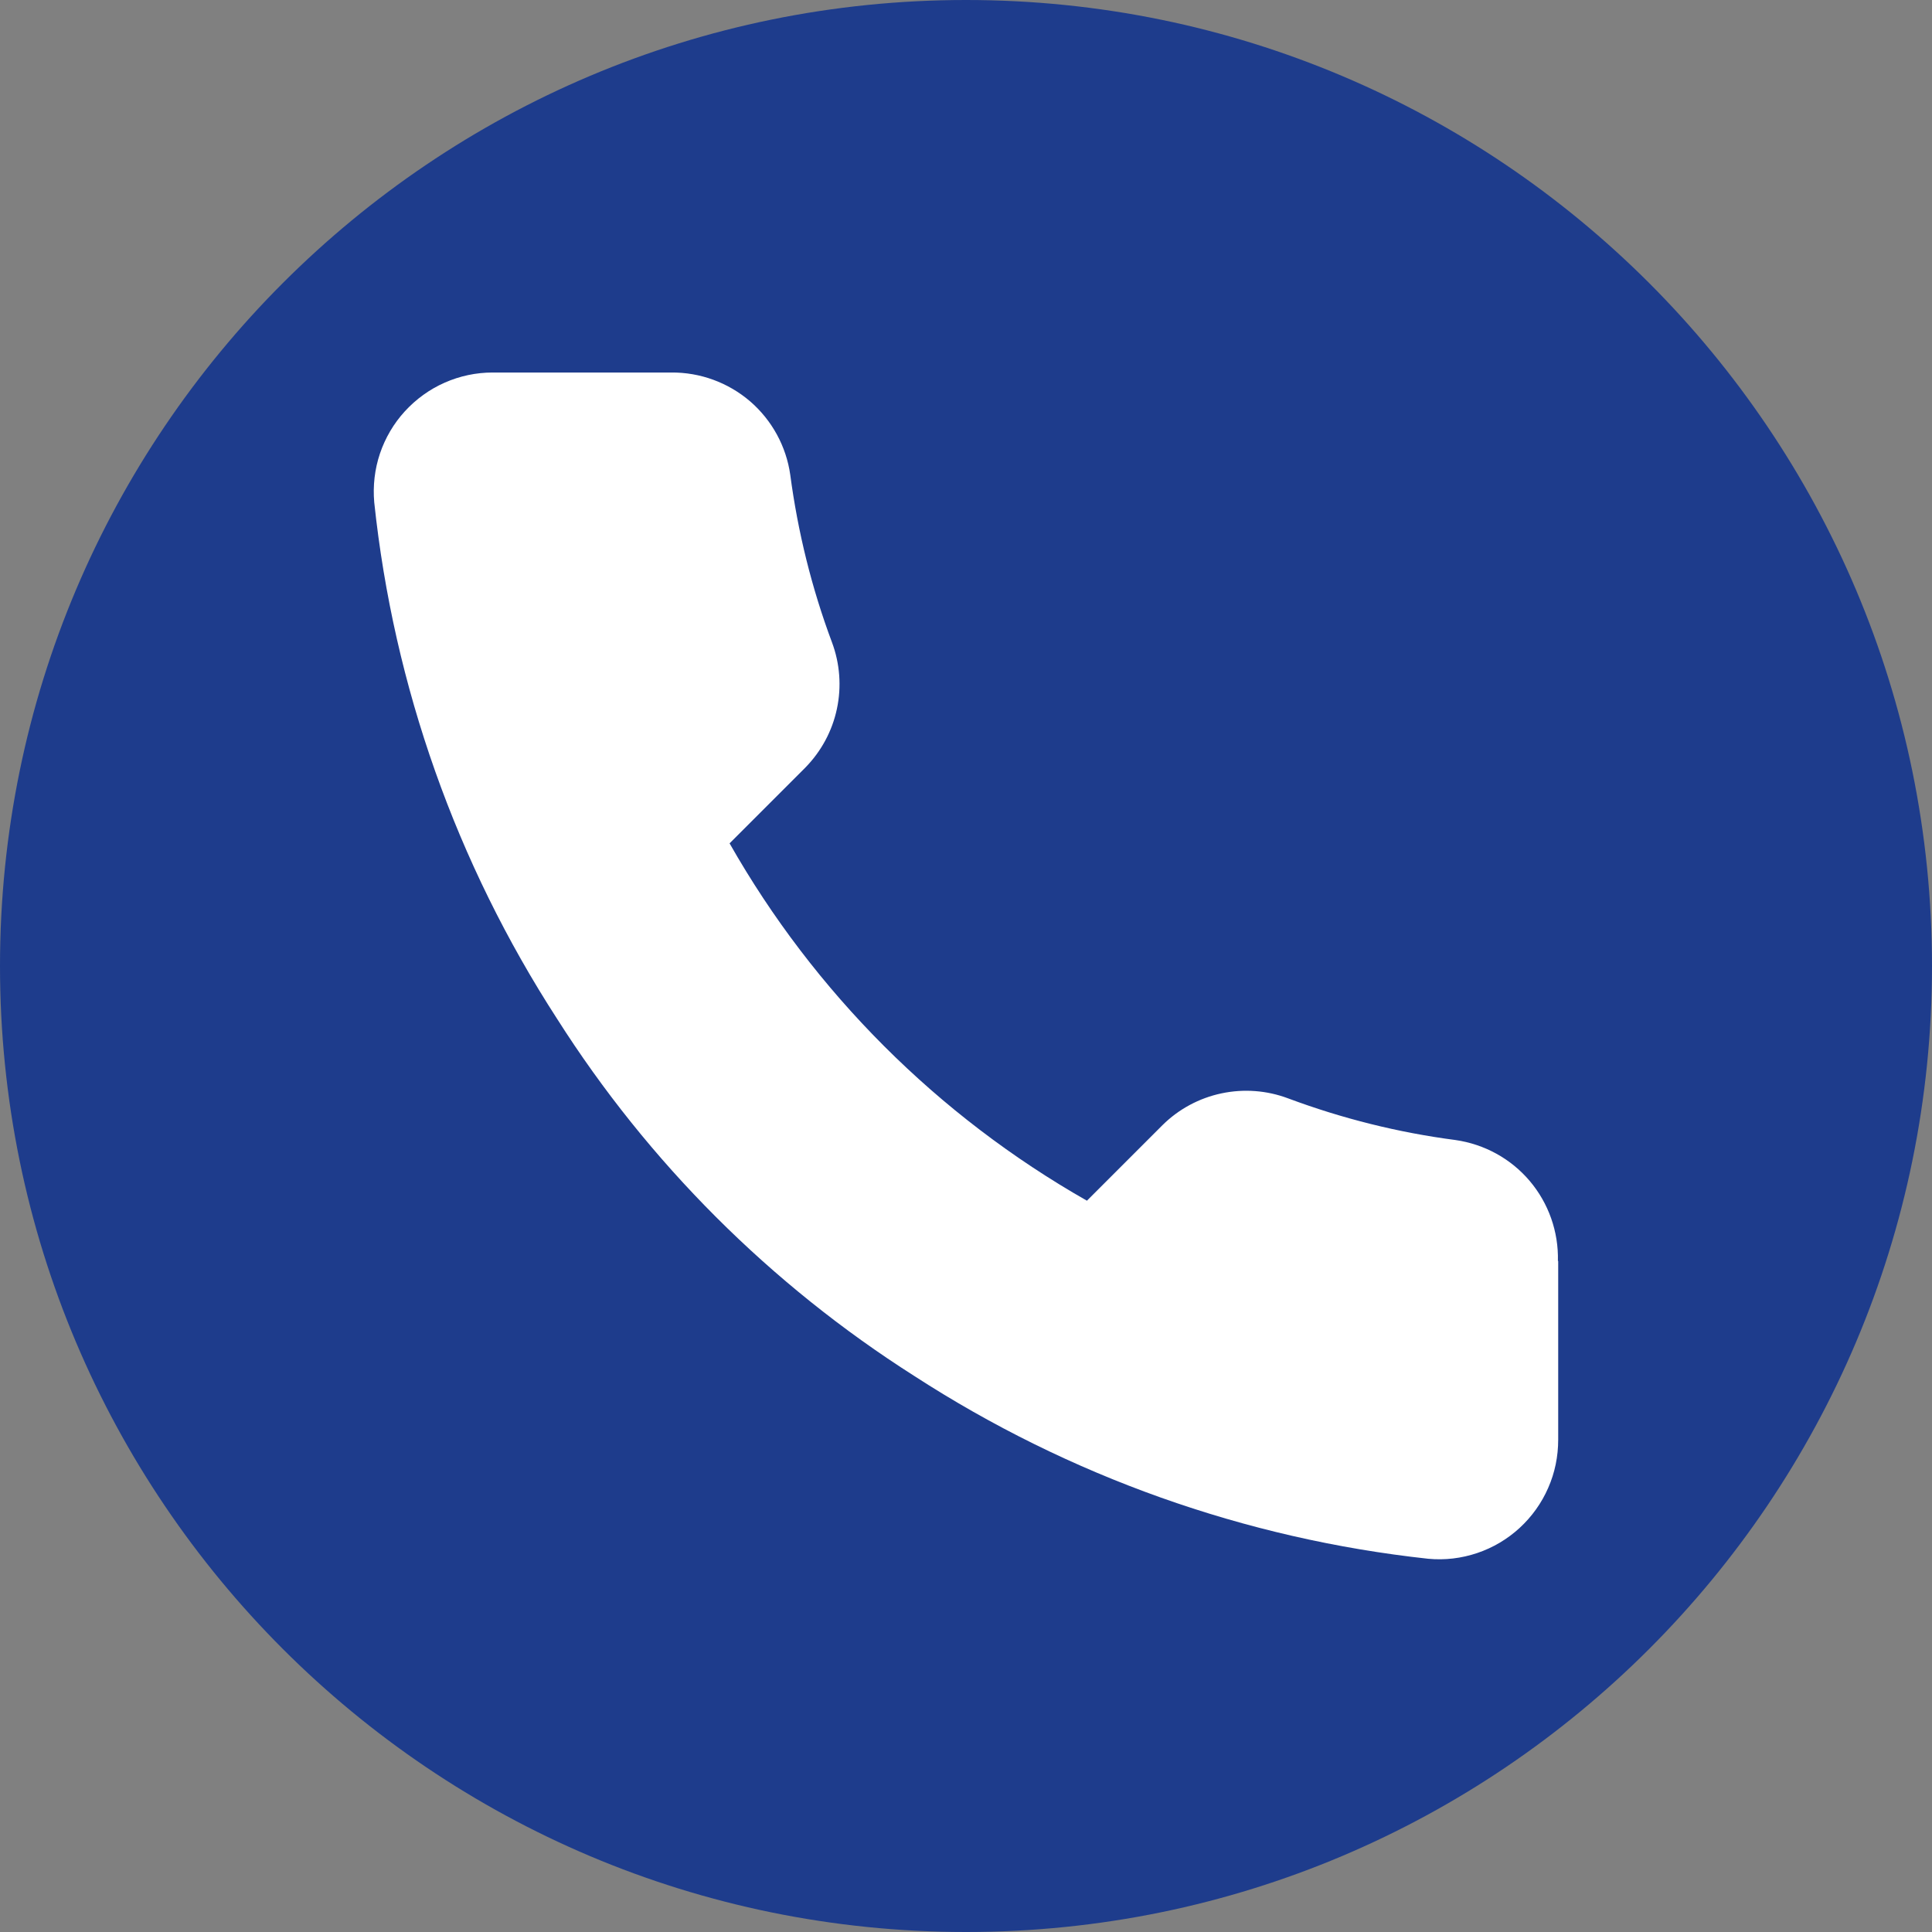
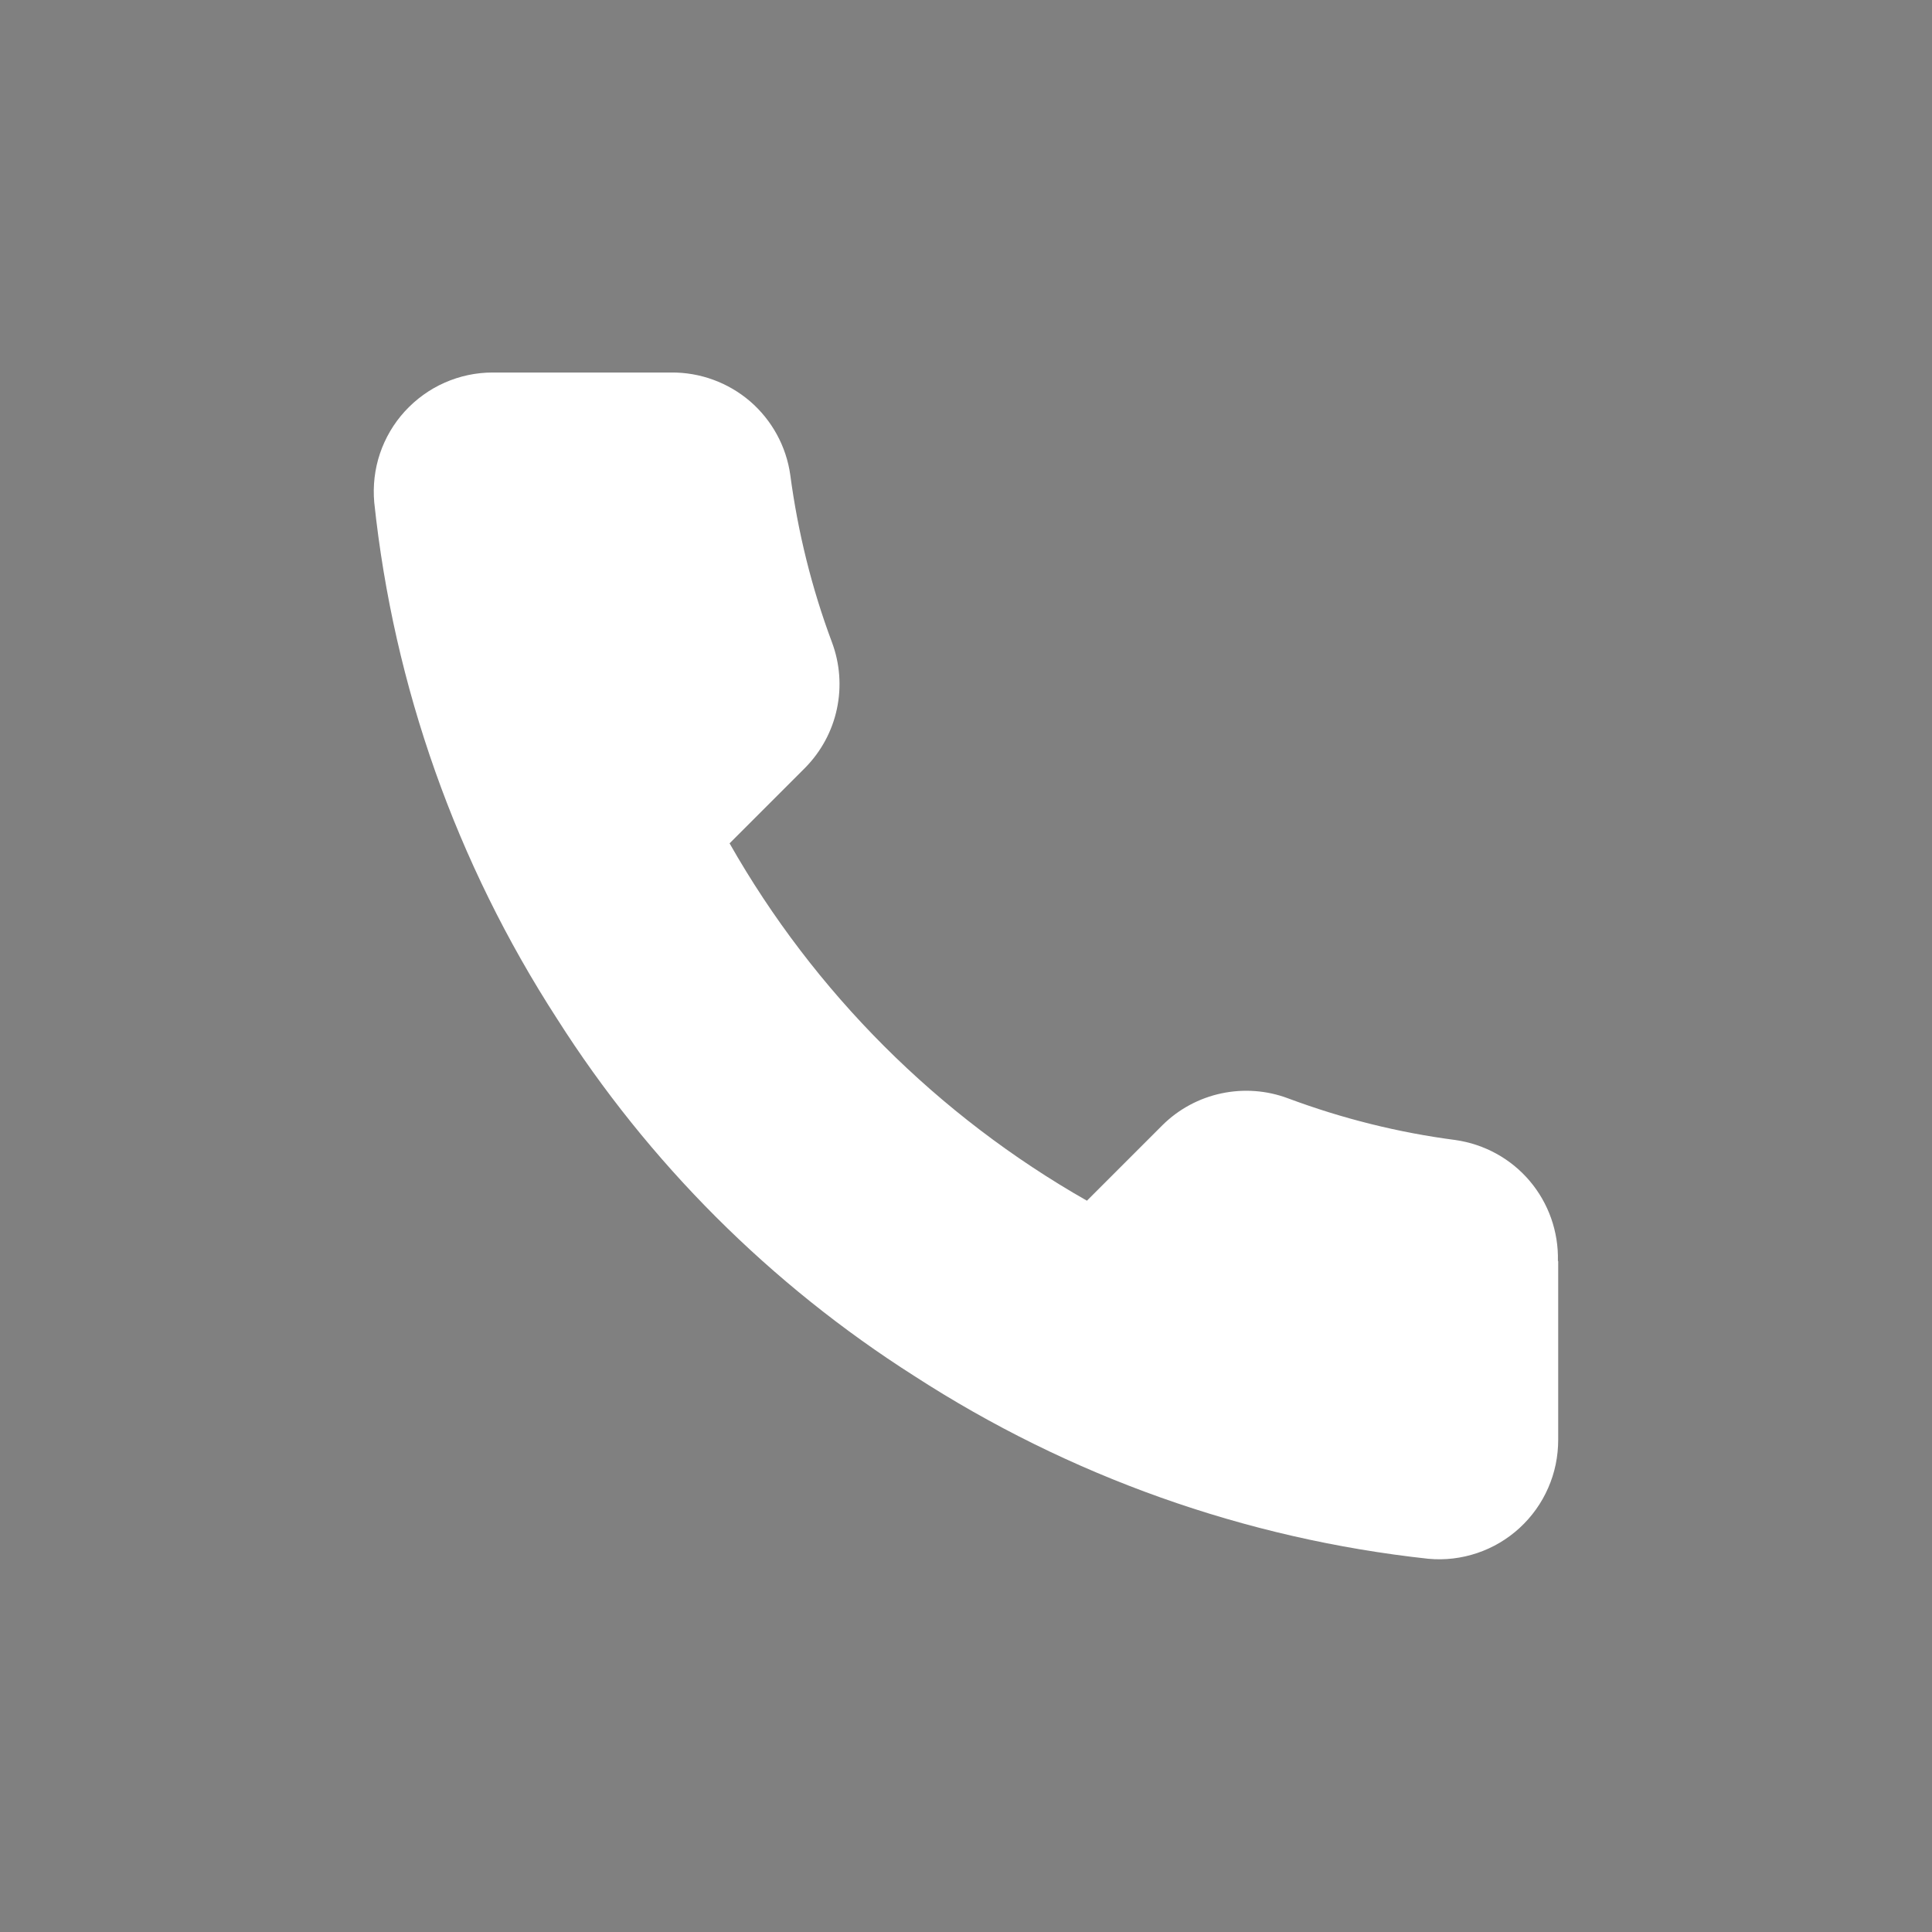
<svg xmlns="http://www.w3.org/2000/svg" width="135" height="135" viewBox="0 0 135 135" fill="none">
  <rect x="0" y="0" width="135" height="135" fill="#808080" stroke="none" />
-   <path d="M67.5 135C104.779 135 135 104.779 135 67.5C135 30.221 104.779 0 67.5 0C30.221 0 0 30.221 0 67.5C0 104.779 30.221 135 67.5 135Z" fill="#1e3c8c" />
  <path d="M108.88 88.12V100.6C108.88 101.76 108.65 102.91 108.18 103.97C107.72 105.03 107.03 105.99 106.18 106.77C105.33 107.55 104.32 108.15 103.22 108.52C102.12 108.89 100.96 109.03 99.8 108.92C87 107.53 74.7 103.15 63.89 96.15C53.84 89.76 45.31 81.24 38.92 71.18C31.89 60.32 27.51 47.97 26.15 35.1C26.05 33.95 26.18 32.79 26.55 31.69C26.92 30.6 27.51 29.59 28.29 28.74C29.07 27.89 30.02 27.2 31.07 26.74C32.13 26.27 33.27 26.03 34.42 26.03H46.9C48.92 26.01 50.88 26.73 52.41 28.04C53.94 29.36 54.94 31.19 55.22 33.18C55.75 37.17 56.72 41.1 58.13 44.87C58.69 46.36 58.81 47.98 58.48 49.53C58.15 51.09 57.38 52.51 56.26 53.65L50.98 58.93C56.9 69.35 65.53 77.97 75.95 83.9L81.23 78.62C82.36 77.5 83.79 76.73 85.35 76.4C86.91 76.07 88.52 76.19 90.01 76.75C93.79 78.16 97.71 79.14 101.7 79.66C103.72 79.95 105.57 80.96 106.89 82.52C108.21 84.08 108.91 86.07 108.86 88.11L108.88 88.12Z" fill="#FFF" />
</svg>